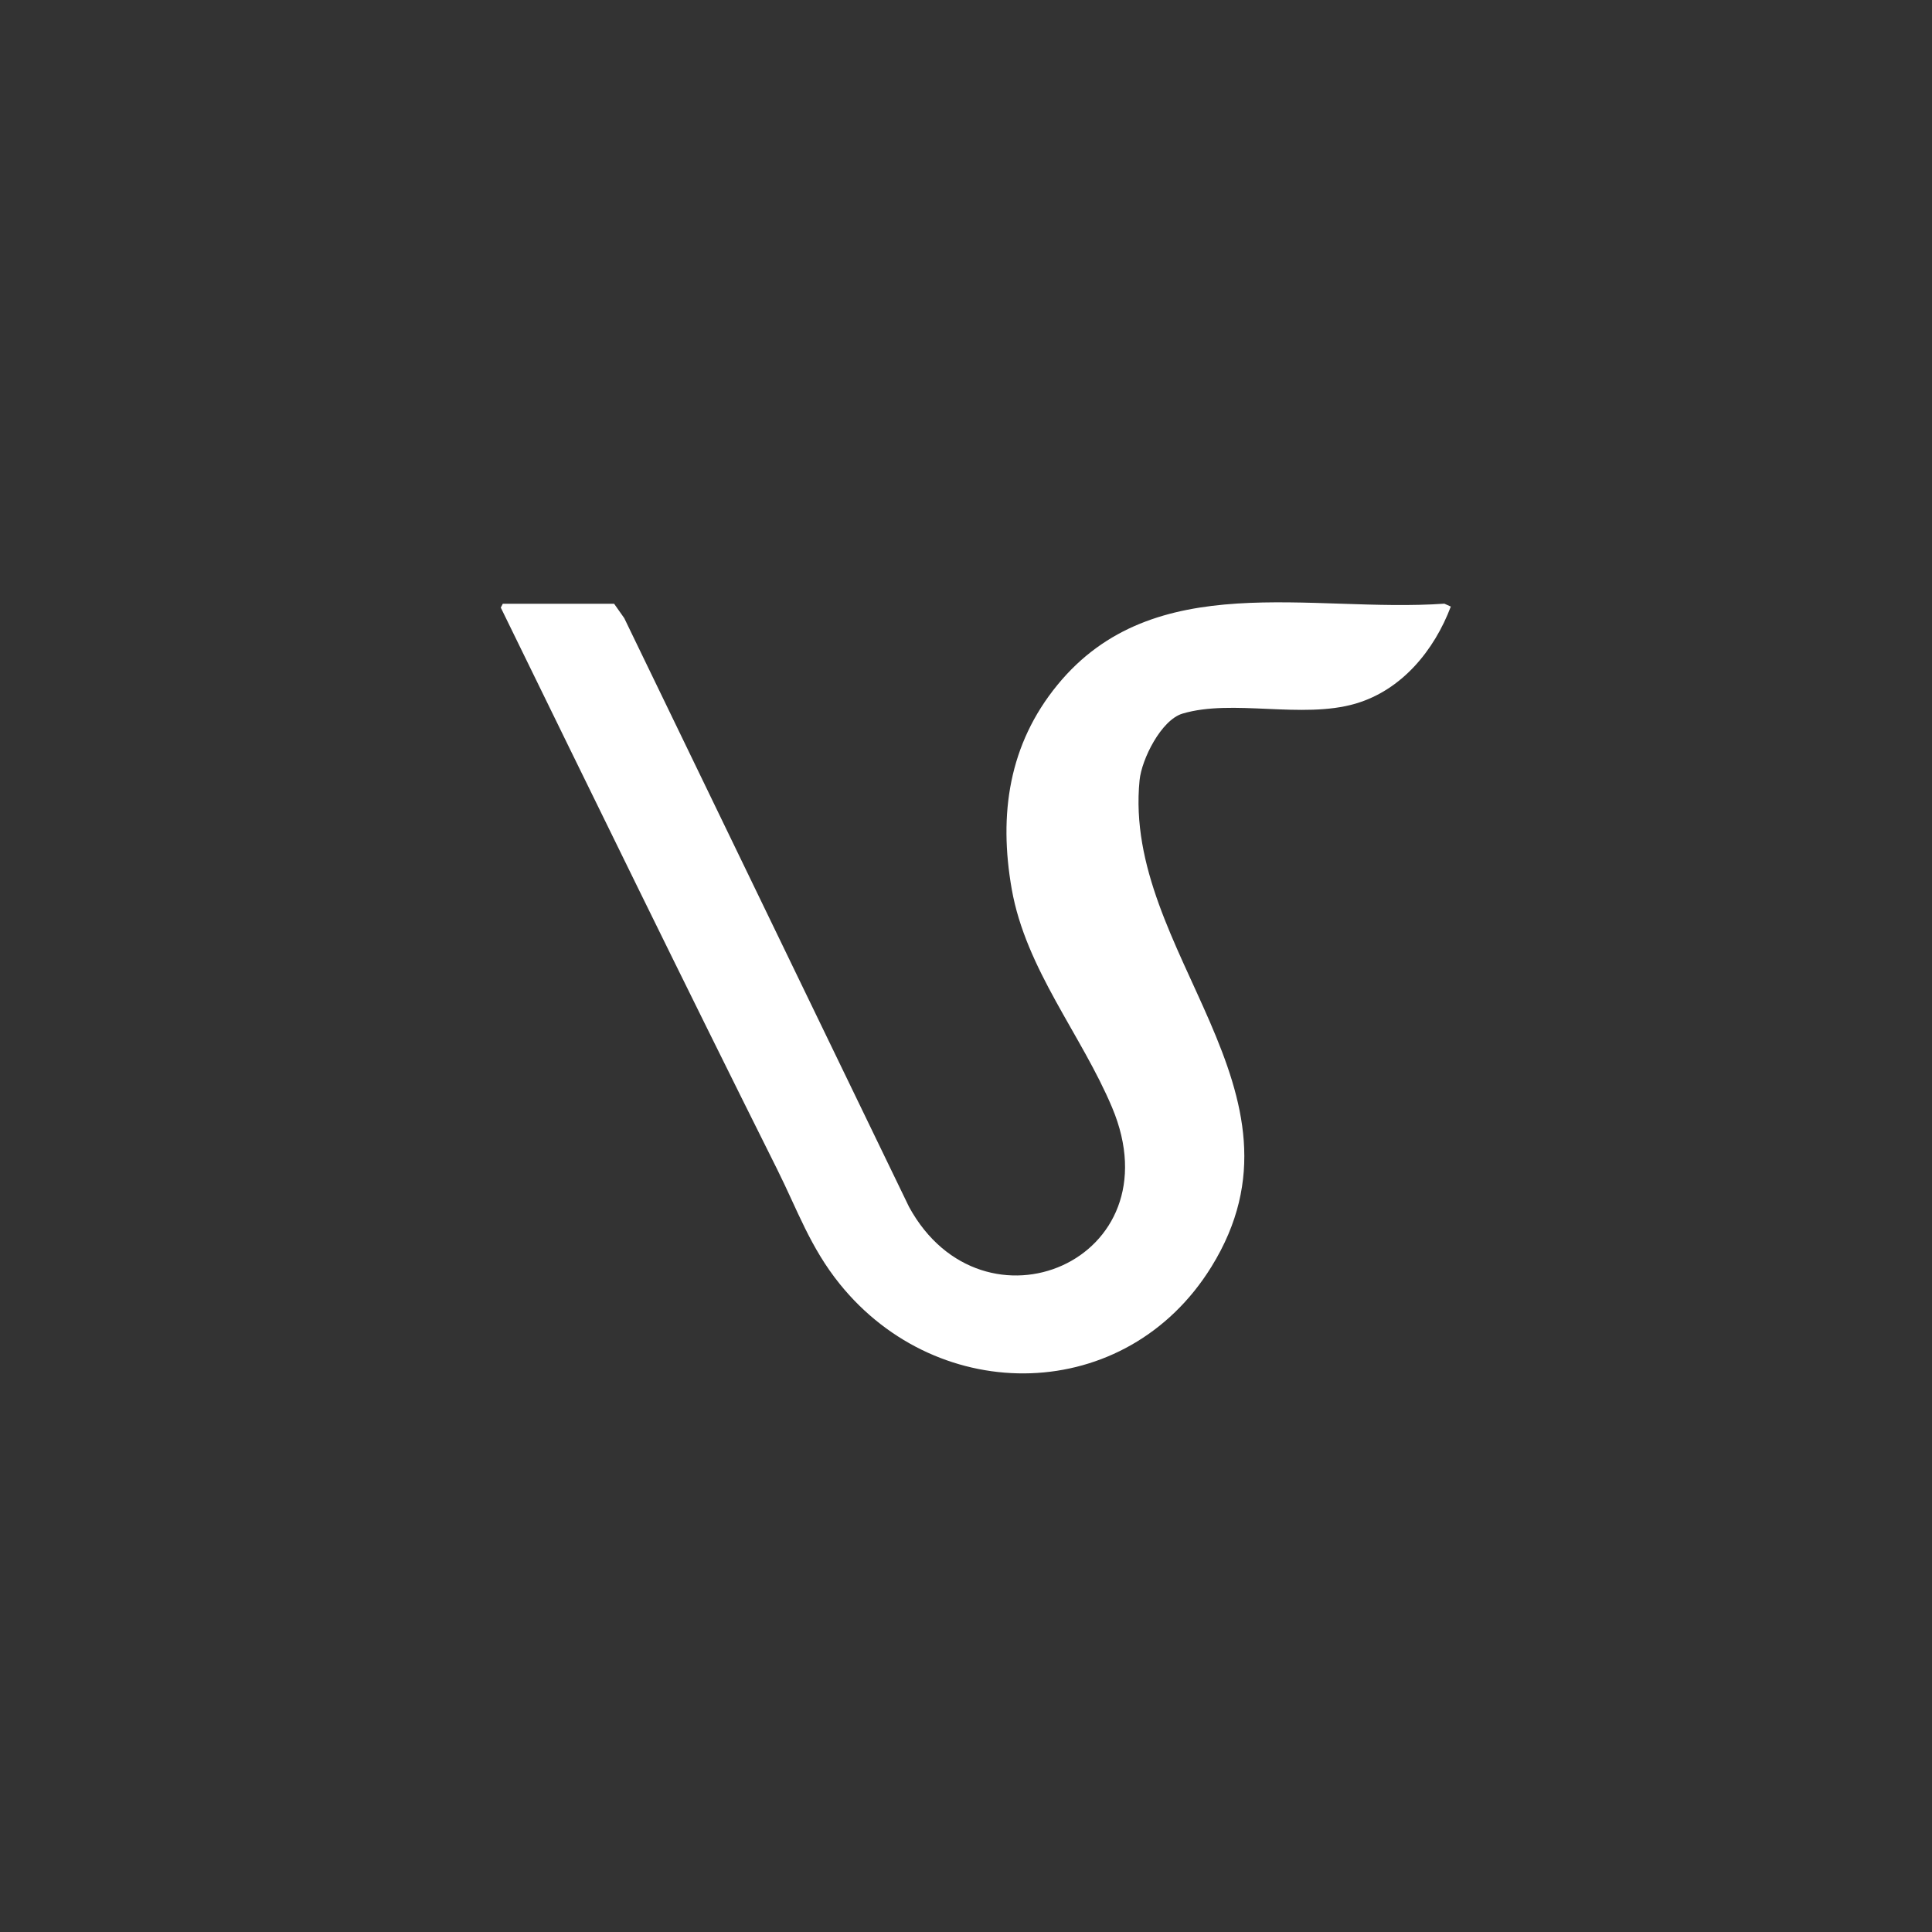
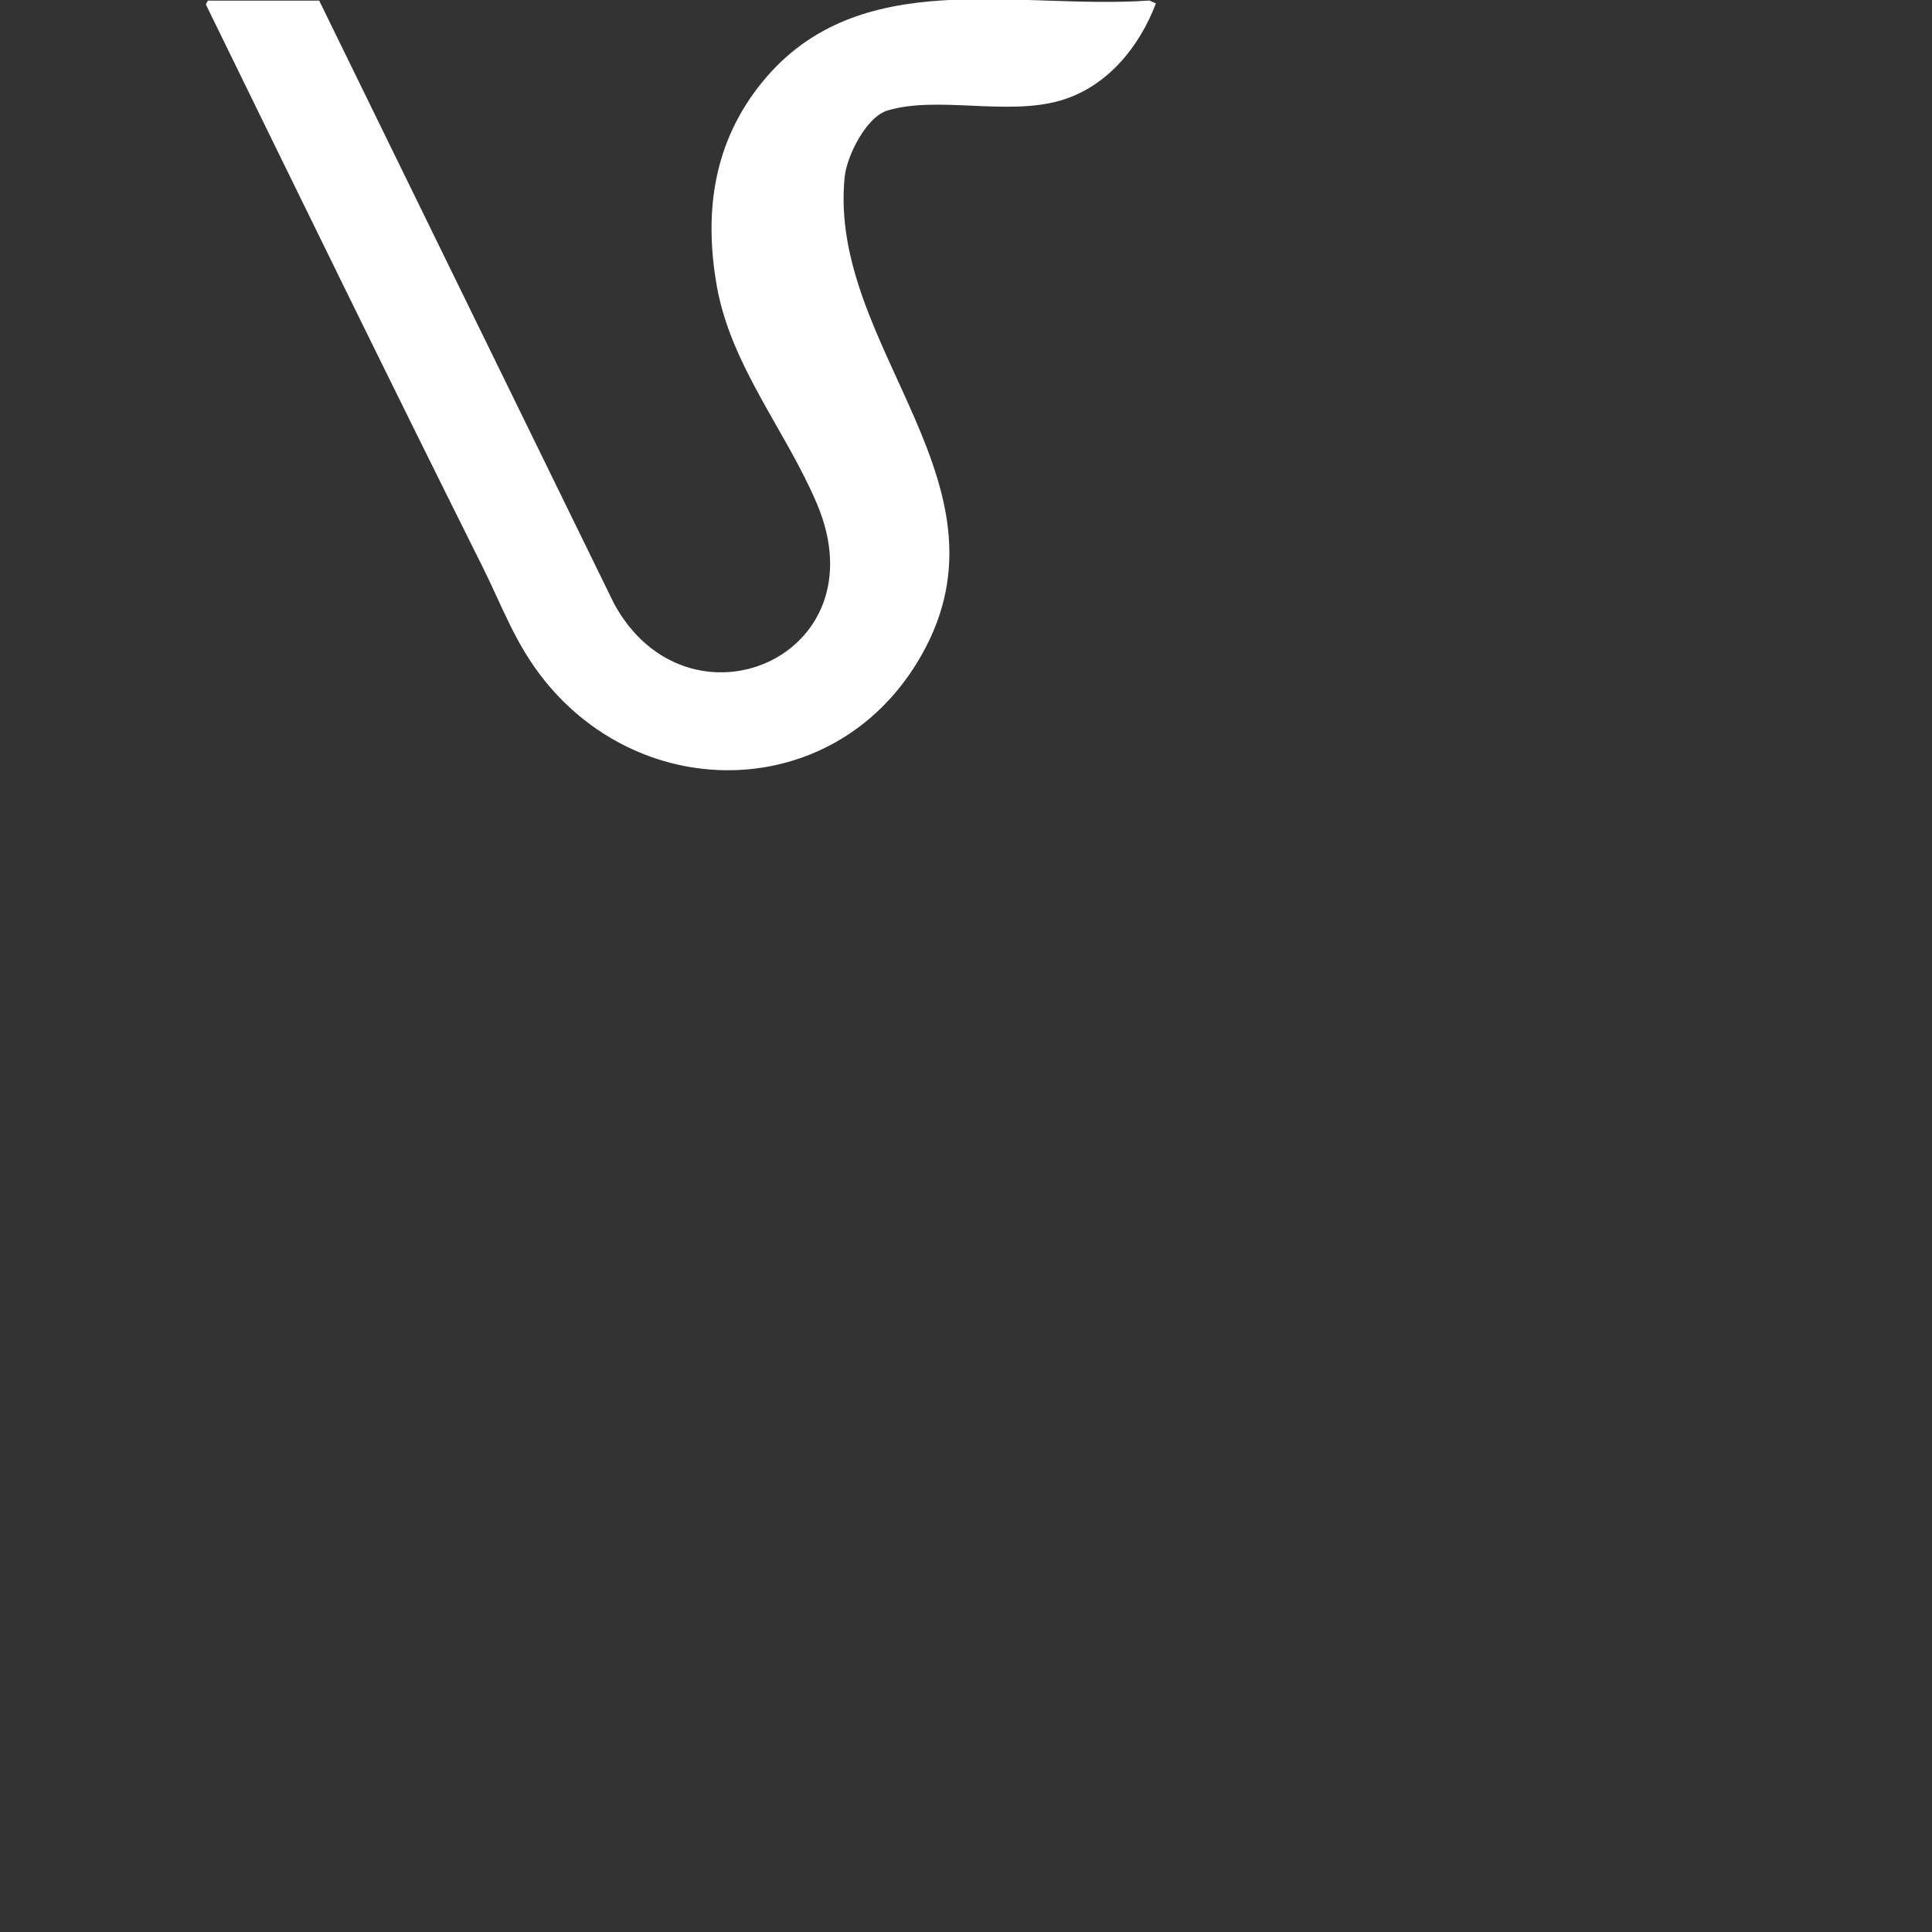
<svg xmlns="http://www.w3.org/2000/svg" id="_圖層_1" data-name="圖層_1" version="1.1" viewBox="0 0 768 768">
  <rect x="0" y="0" width="768" height="768" fill="#333333" stroke="none" />
  <defs>
    <style>
      .st0 {
        fill: #fff;
      }
    </style>
  </defs>
-   <path class="st0" d="M244.12,240l4.03,5.72,113.21,234.04c29.34,53.7,106.35,21.47,80.73-39.48-12.21-29.04-34.29-54.96-39.91-86.84-5.24-29.75-1.17-57.56,18.18-81.19,38.39-46.9,100.83-28.56,153.8-32.28l2.56,1.15c-6.57,17.4-19.47,33.2-37.89,38.59-21.21,6.22-48.93-1.98-68.78,3.97-8.48,2.54-16.22,18.14-17.05,26.45-6.84,68.5,71.93,123.44,28.51,193.51-33.87,54.66-108.22,55.78-147.74,6.71-11.72-14.55-16.78-29.41-24.88-45.62-37.04-74.17-73.42-148.7-109.82-223.2l.8-1.53h44.25Z" />
+   <path class="st0" d="M244.12,240c29.34,53.7,106.35,21.47,80.73-39.48-12.21-29.04-34.29-54.96-39.91-86.84-5.24-29.75-1.17-57.56,18.18-81.19,38.39-46.9,100.83-28.56,153.8-32.28l2.56,1.15c-6.57,17.4-19.47,33.2-37.89,38.59-21.21,6.22-48.93-1.98-68.78,3.97-8.48,2.54-16.22,18.14-17.05,26.45-6.84,68.5,71.93,123.44,28.51,193.51-33.87,54.66-108.22,55.78-147.74,6.71-11.72-14.55-16.78-29.41-24.88-45.62-37.04-74.17-73.42-148.7-109.82-223.2l.8-1.53h44.25Z" />
</svg>